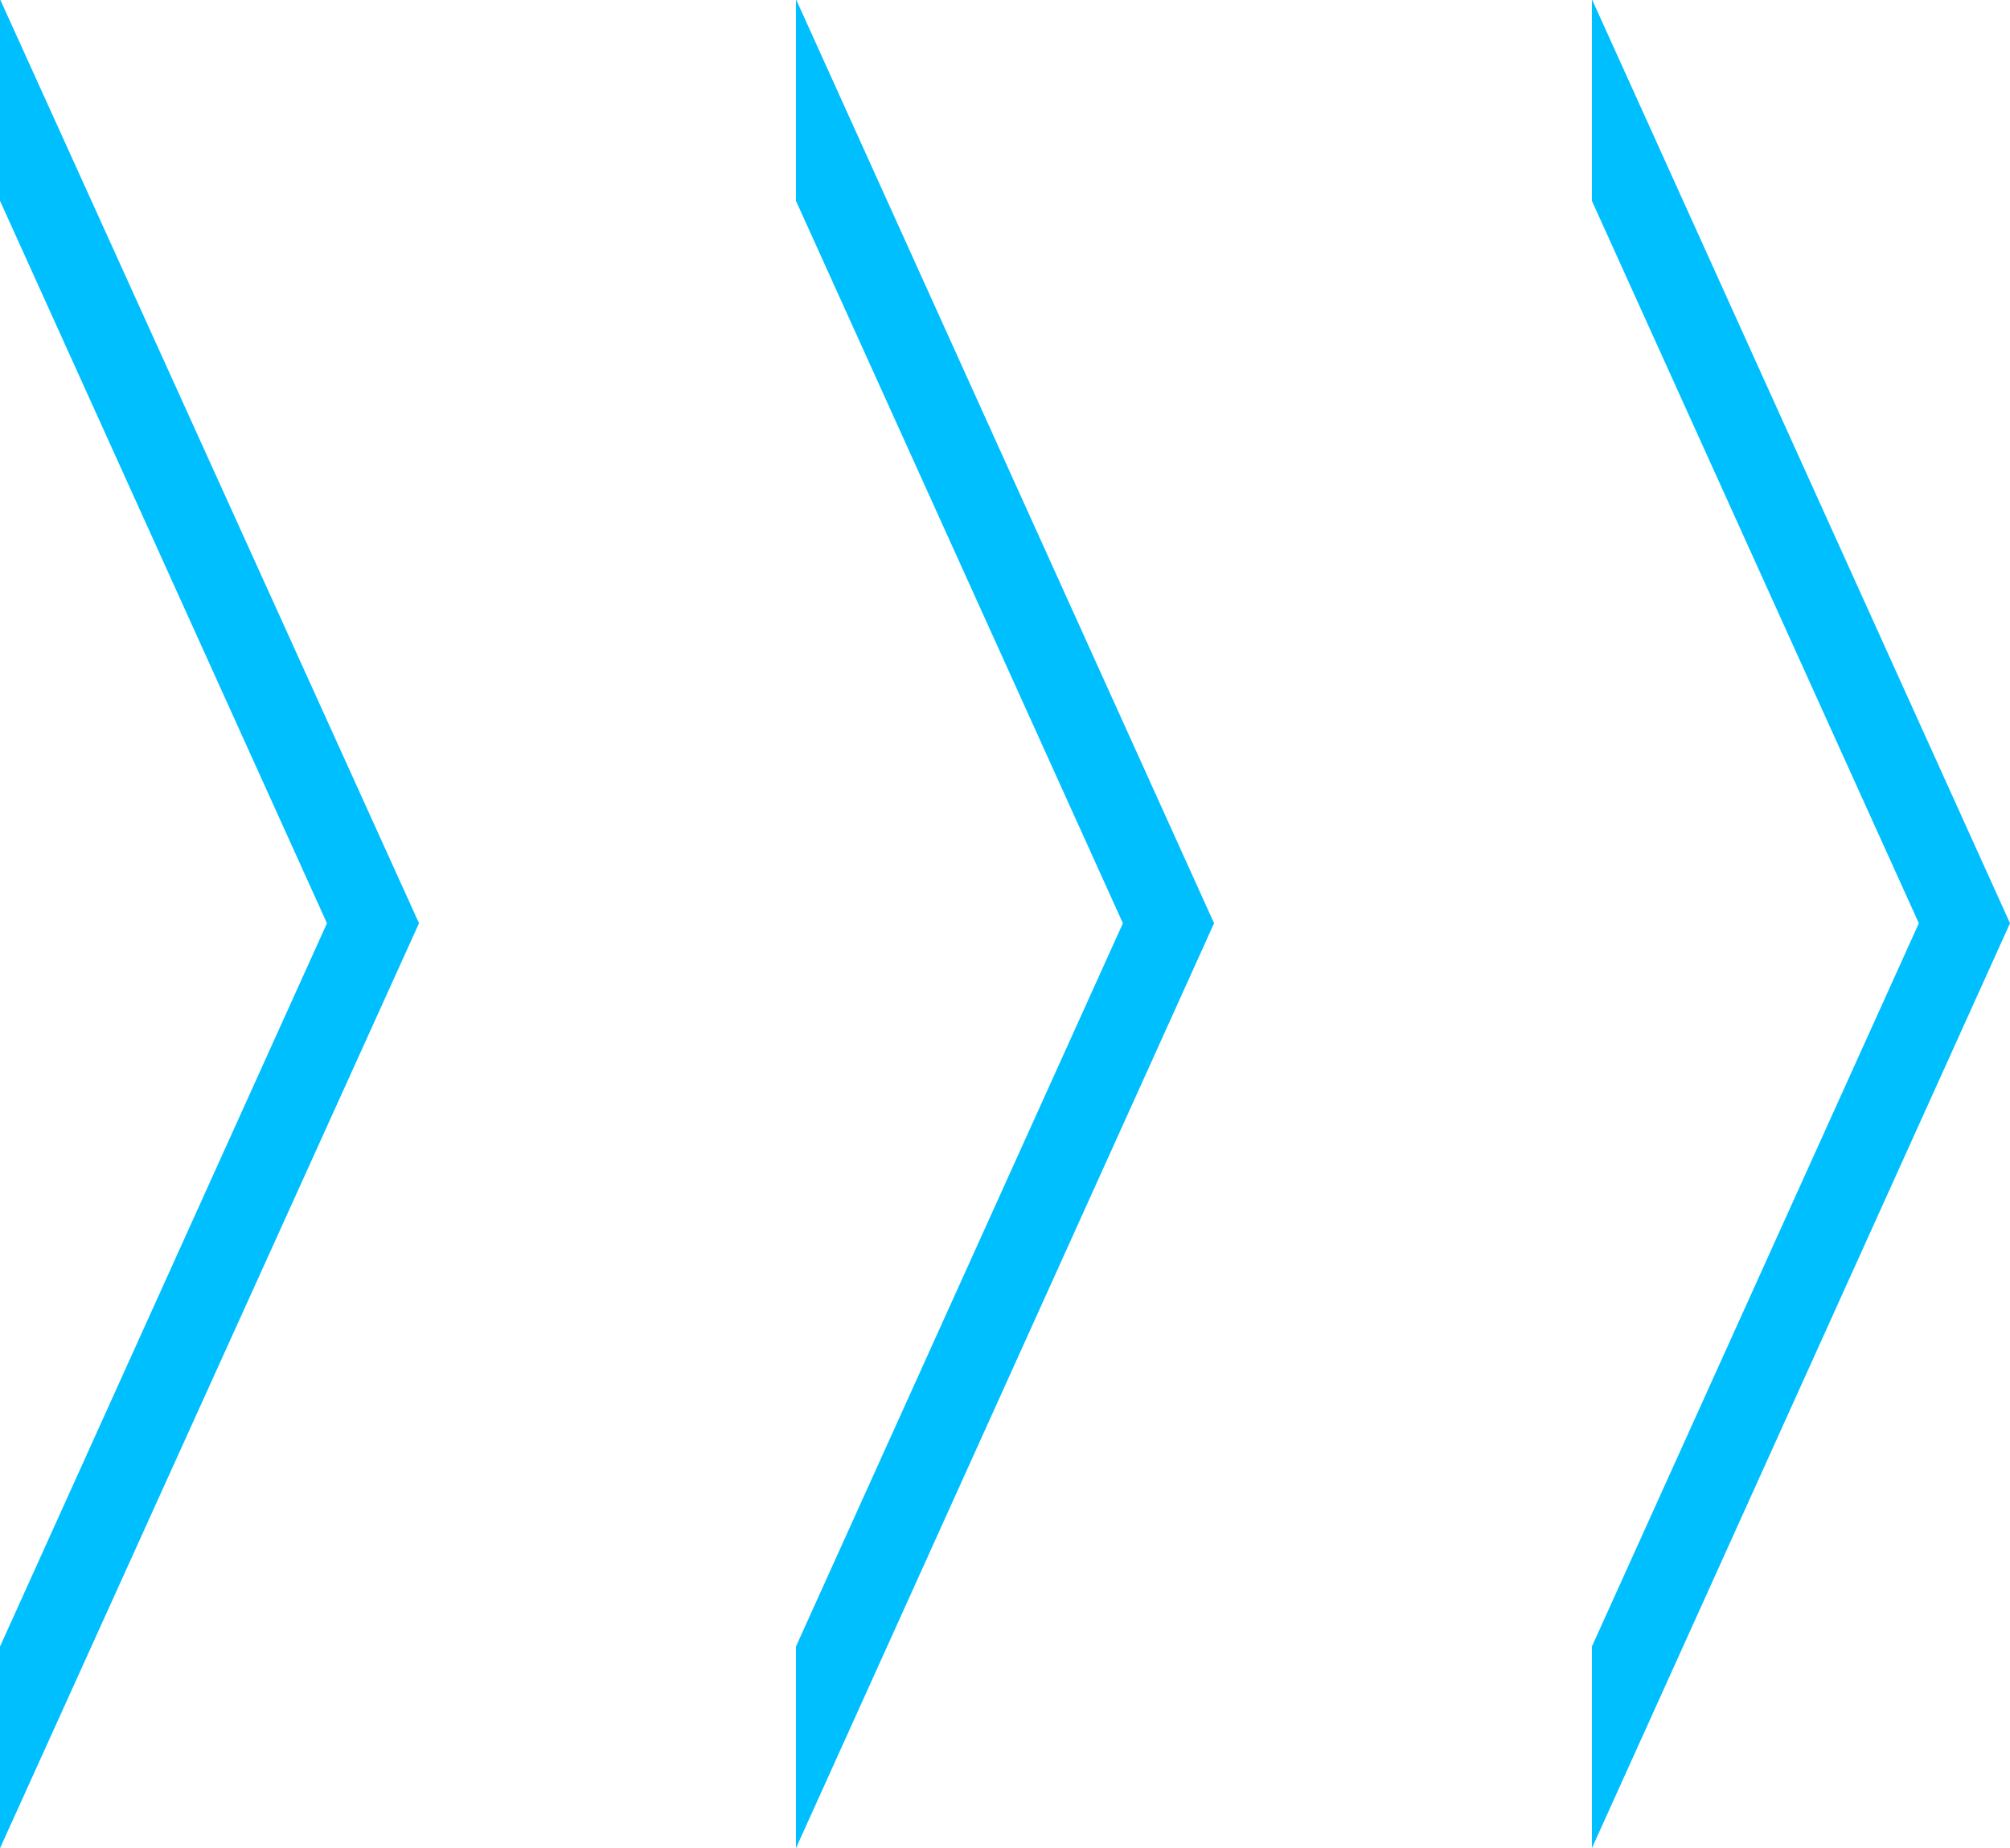
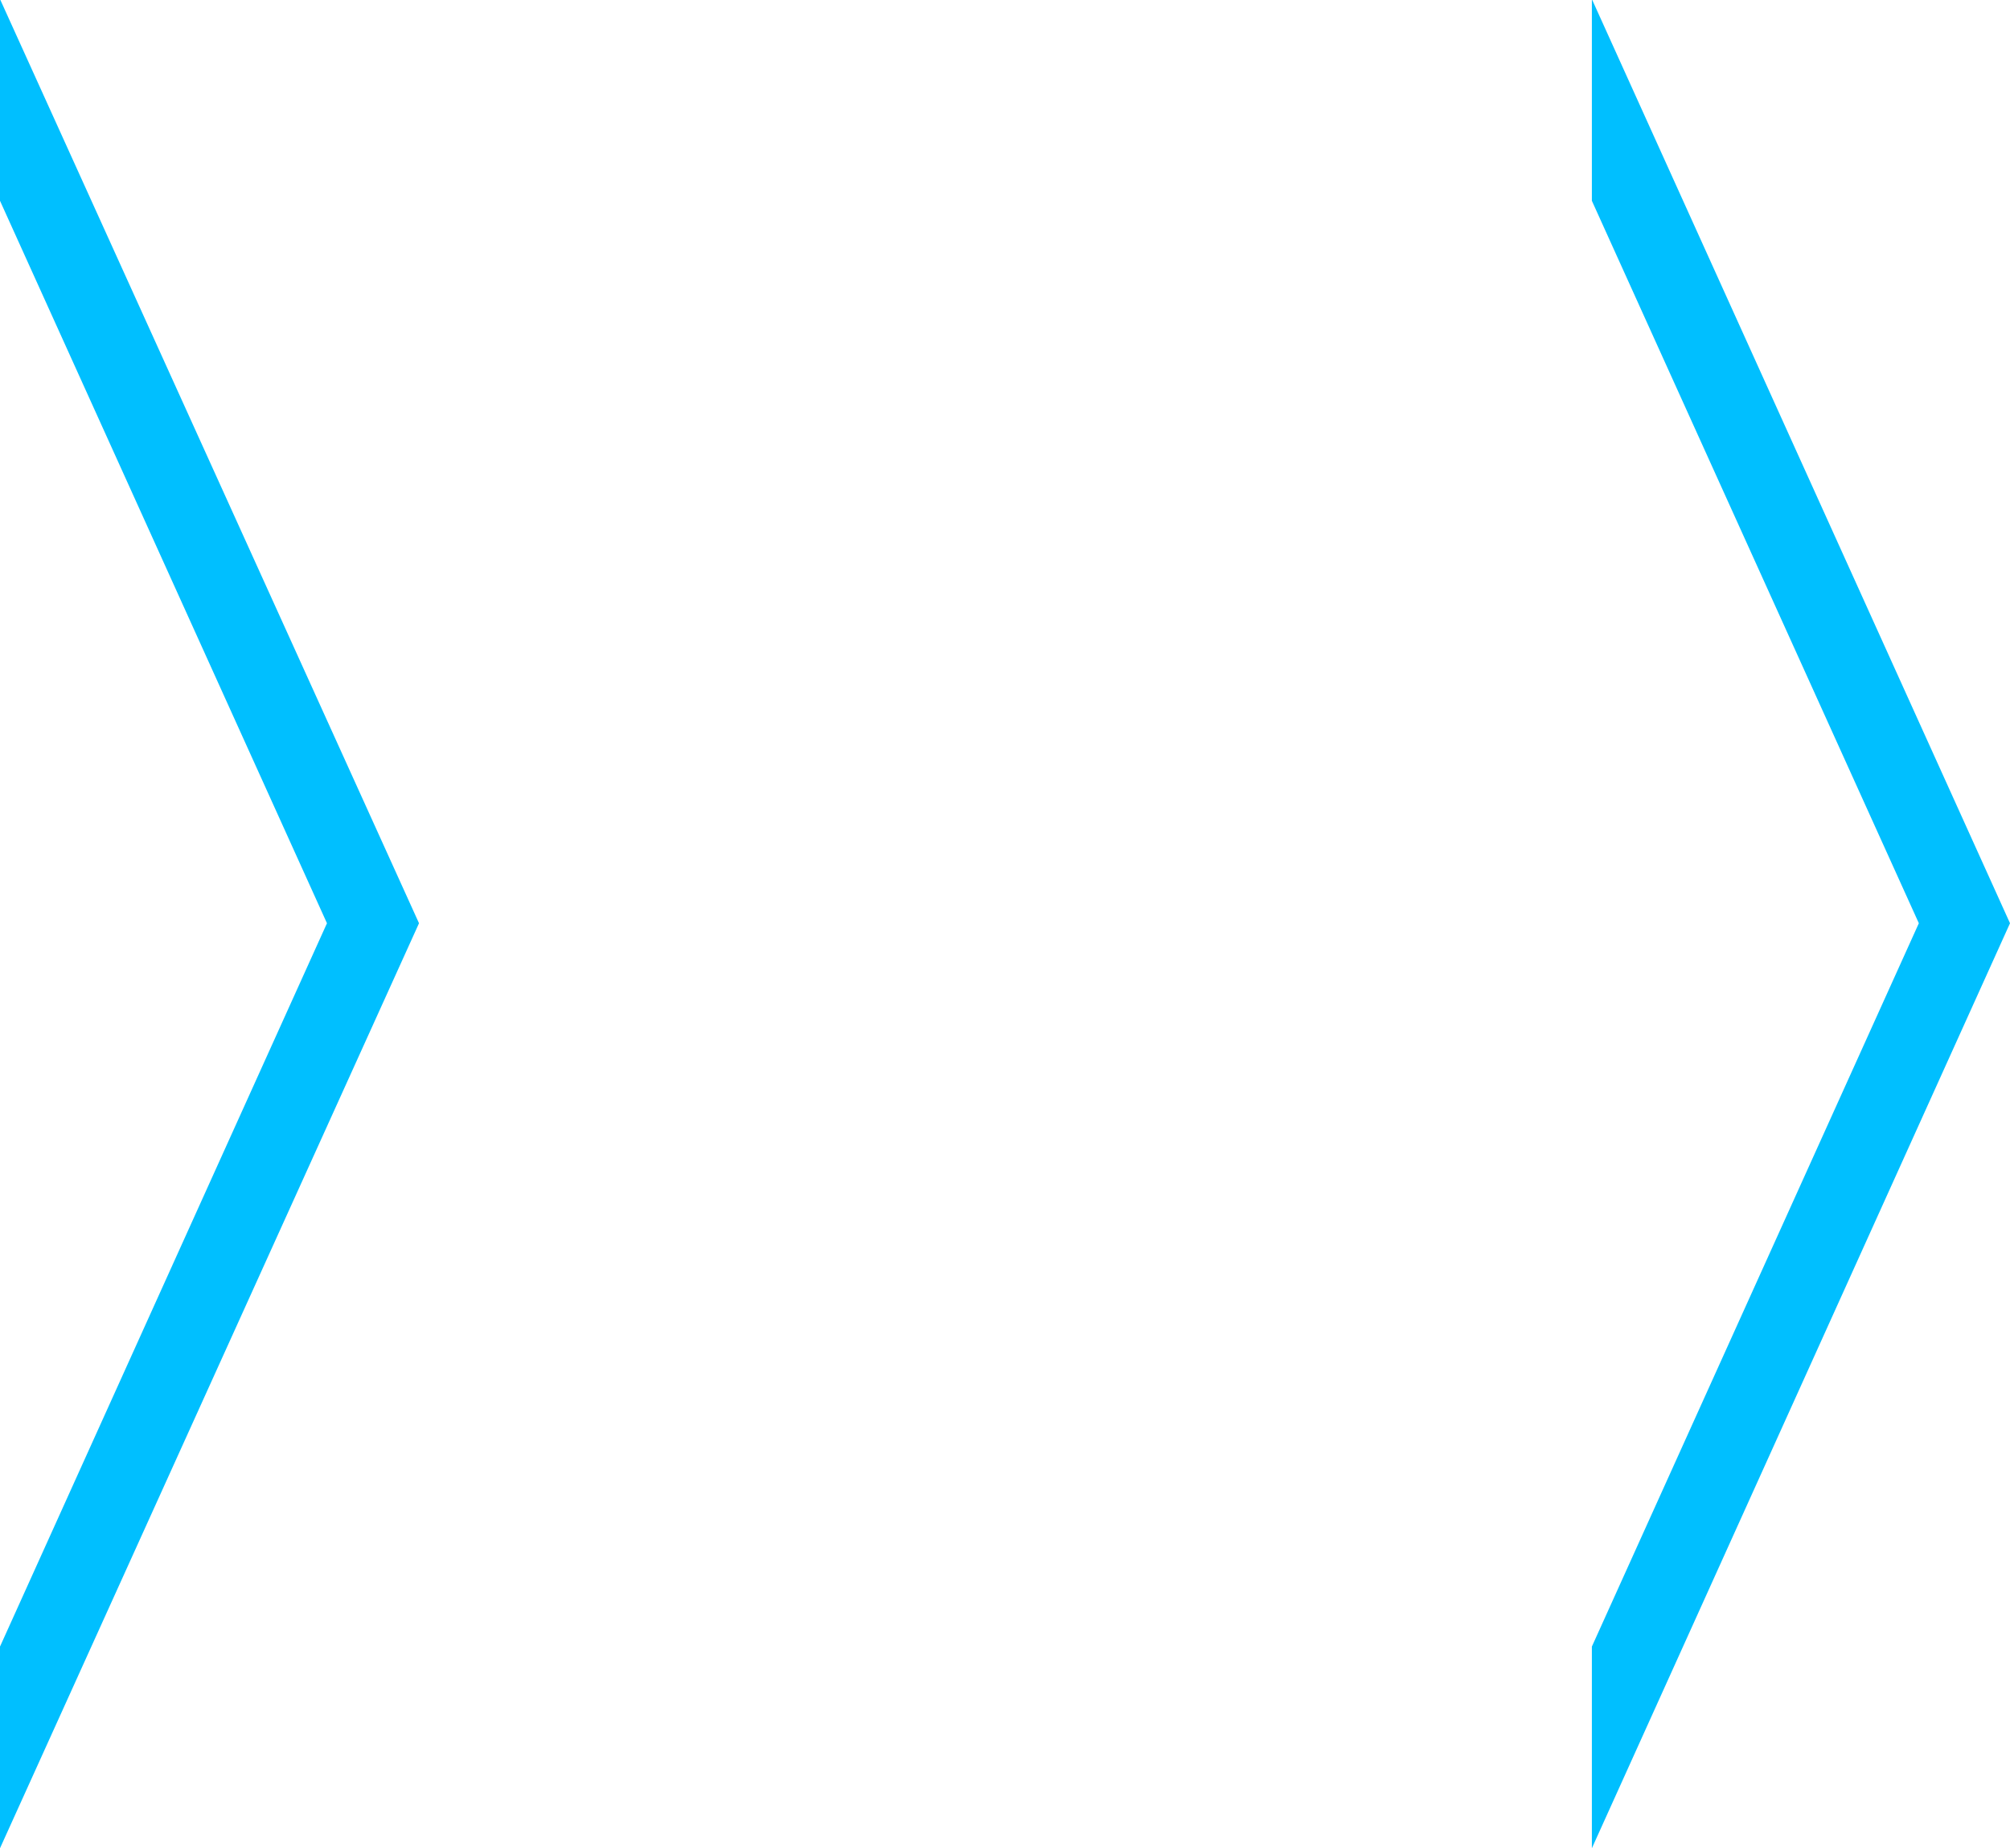
<svg xmlns="http://www.w3.org/2000/svg" version="1.1" id="レイヤー_1" x="0px" y="0px" viewBox="0 0 229.3 210.8" style="enable-background:new 0 0 229.3 210.8;" xml:space="preserve">
  <style type="text/css">
	.st0{fill:#00BFFF;}
</style>
  <polygon class="st0" points="0,-0.1 0,22.9 37.3,105.3 0,187.8 0,210.8 47.8,105.3 " />
-   <polygon class="st0" points="90.8,-0.1 90.8,22.9 128.1,105.3 90.8,187.8 90.8,210.8 138.5,105.3 " />
  <polygon class="st0" points="181.6,-0.1 181.6,22.9 218.9,105.3 181.6,187.8 181.6,210.8 229.3,105.3 " />
</svg>